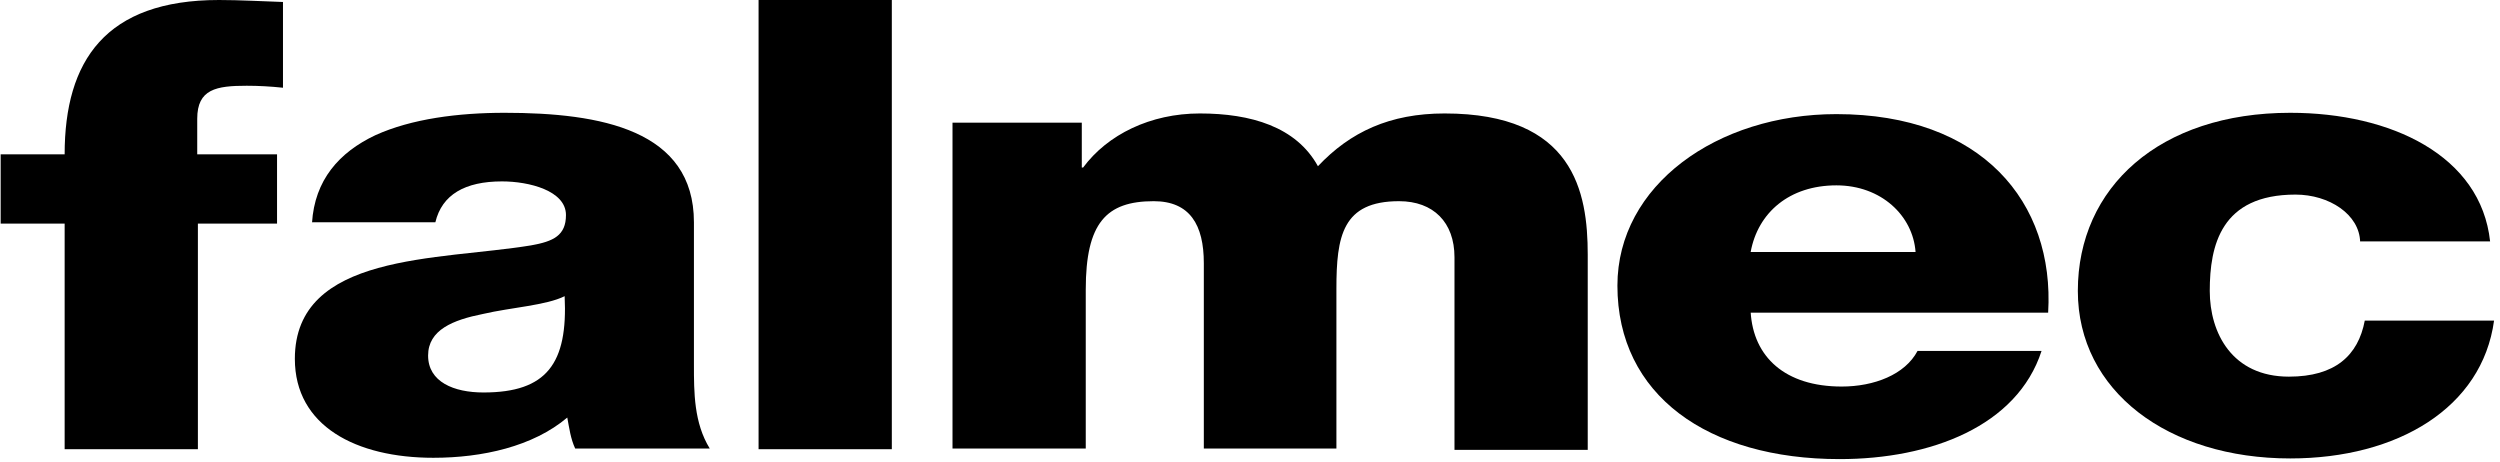
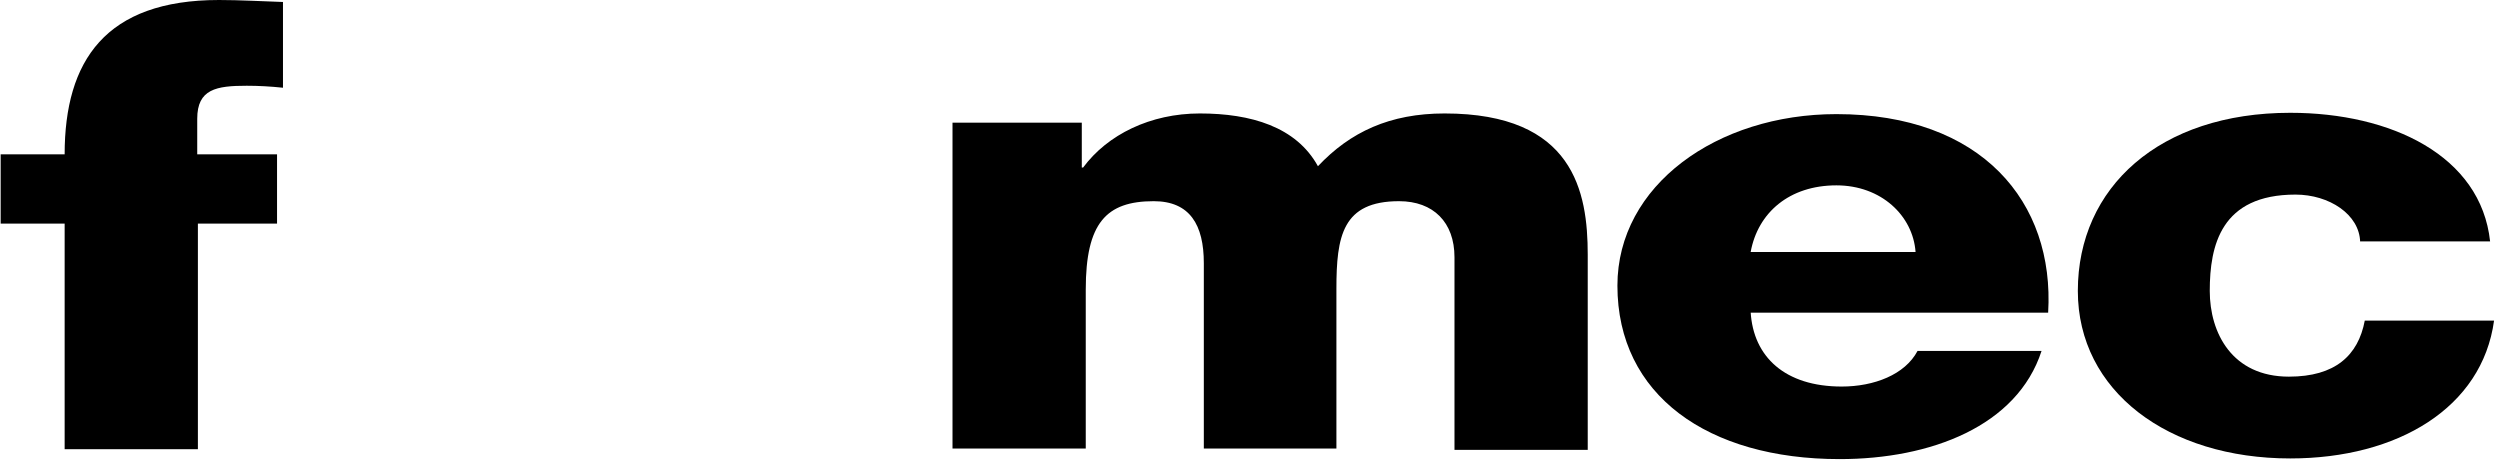
<svg xmlns="http://www.w3.org/2000/svg" width="379px" height="70px" viewBox="0 0 379 70" version="1.1">
  <title>Falmec</title>
  <desc>Created with Sketch.</desc>
  <defs />
  <g id="Page-1" stroke="none" stroke-width="1" fill="none" fill-rule="evenodd">
    <g id="Falmec" fill="#000000" fill-rule="nonzero">
      <path d="M9.8,33.9 L0.1,33.9 L0.1,23.4 L9.8,23.4 C9.8,9.2 16,0 33.2,0 C36.4,0 39.7,0.2 42.9,0.3 L42.9,13.3 C41,13.1 39.2,13 37.4,13 C32.8,13 29.9,13.5 29.9,18 L29.9,23.4 L42,23.4 L42,33.9 L30,33.9 L30,68.1 L9.8,68.1 L9.8,33.9 Z" id="Shape" />
-       <path d="M73.3,59.5 C82.9,59.5 86.1,55.1 85.6,44.9 C82.8,46.3 77.5,46.6 73.2,47.6 C68.7,48.5 64.9,50 64.9,53.9 C64.9,57.9 68.8,59.5 73.3,59.5 Z M47.3,33.8 C47.7,27.3 51.4,23.1 56.9,20.5 C62.4,18 69.5,17.1 76.5,17.1 C91.1,17.1 105.2,19.7 105.2,33.7 L105.2,55.3 C105.2,59.5 105.2,64.1 107.6,68 L87.2,68 C86.5,66.5 86.3,64.9 86,63.3 C80.8,67.7 73.1,69.4 65.7,69.4 C54,69.4 44.7,64.6 44.7,54.4 C44.7,38.3 66.5,39.5 80.5,37.2 C83.9,36.6 85.8,35.7 85.8,32.6 C85.8,28.9 80.2,27.5 76.1,27.5 C70.5,27.5 67,29.5 66,33.7 L47.3,33.7 L47.3,33.8 Z" id="Shape" />
-       <rect id="Rectangle-path" x="115" y="0" width="20.2" height="68.1" />
      <path d="M144.4,18.6 L164,18.6 L164,25.4 L164.2,25.4 C167.9,20.4 174.4,17.2 181.9,17.2 C189.6,17.2 196.5,19.2 199.8,25.2 C204.7,20 210.7,17.2 219,17.2 C238.6,17.2 240.7,29.1 240.7,38.6 L240.7,68.2 L220.5,68.2 L220.5,39 C220.5,33.7 217.3,30.5 212.1,30.5 C203.5,30.5 202.6,35.8 202.6,43.8 L202.6,68 L182.5,68 L182.5,39.9 C182.5,34.1 180.4,30.5 174.9,30.5 C167.7,30.5 164.6,33.8 164.6,43.9 L164.6,68 L144.4,68 L144.4,18.6 Z" id="Shape" />
      <path d="M290.4,38.2 C290,32.7 285.2,28.1 278.4,28.1 C271.3,28.1 266.5,32.2 265.4,38.2 L290.4,38.2 Z M265.4,47.3 C265.8,54.1 270.6,58.6 279.2,58.6 C284.1,58.6 288.8,56.8 290.7,53.2 L309.5,53.2 C305.8,64.6 292.7,69.6 278.9,69.6 C258.9,69.6 245.2,59.9 245.2,43.3 C245.2,28.1 260.3,17.3 278.4,17.3 C300.4,17.3 311.5,30.6 310.5,47.4 L265.4,47.4 L265.4,47.3 Z" id="Shape" />
      <path d="M357.8,36.7 C357.7,32.5 353.1,29.5 348,29.5 C336.7,29.5 335,37.2 335,44.1 C335,50.5 338.4,57.1 347,57.1 C354,57.1 357.5,53.9 358.5,48.6 L378.1,48.6 C376.3,61.8 363.5,69.5 347.2,69.5 C328.7,69.5 315,59.3 315,44.1 C315,28.4 327.4,17.1 347.2,17.1 C362.5,17.1 376.1,23.6 377.5,36.6 L357.8,36.6 L357.8,36.7 Z" id="Shape" />
    </g>
  </g>
</svg>